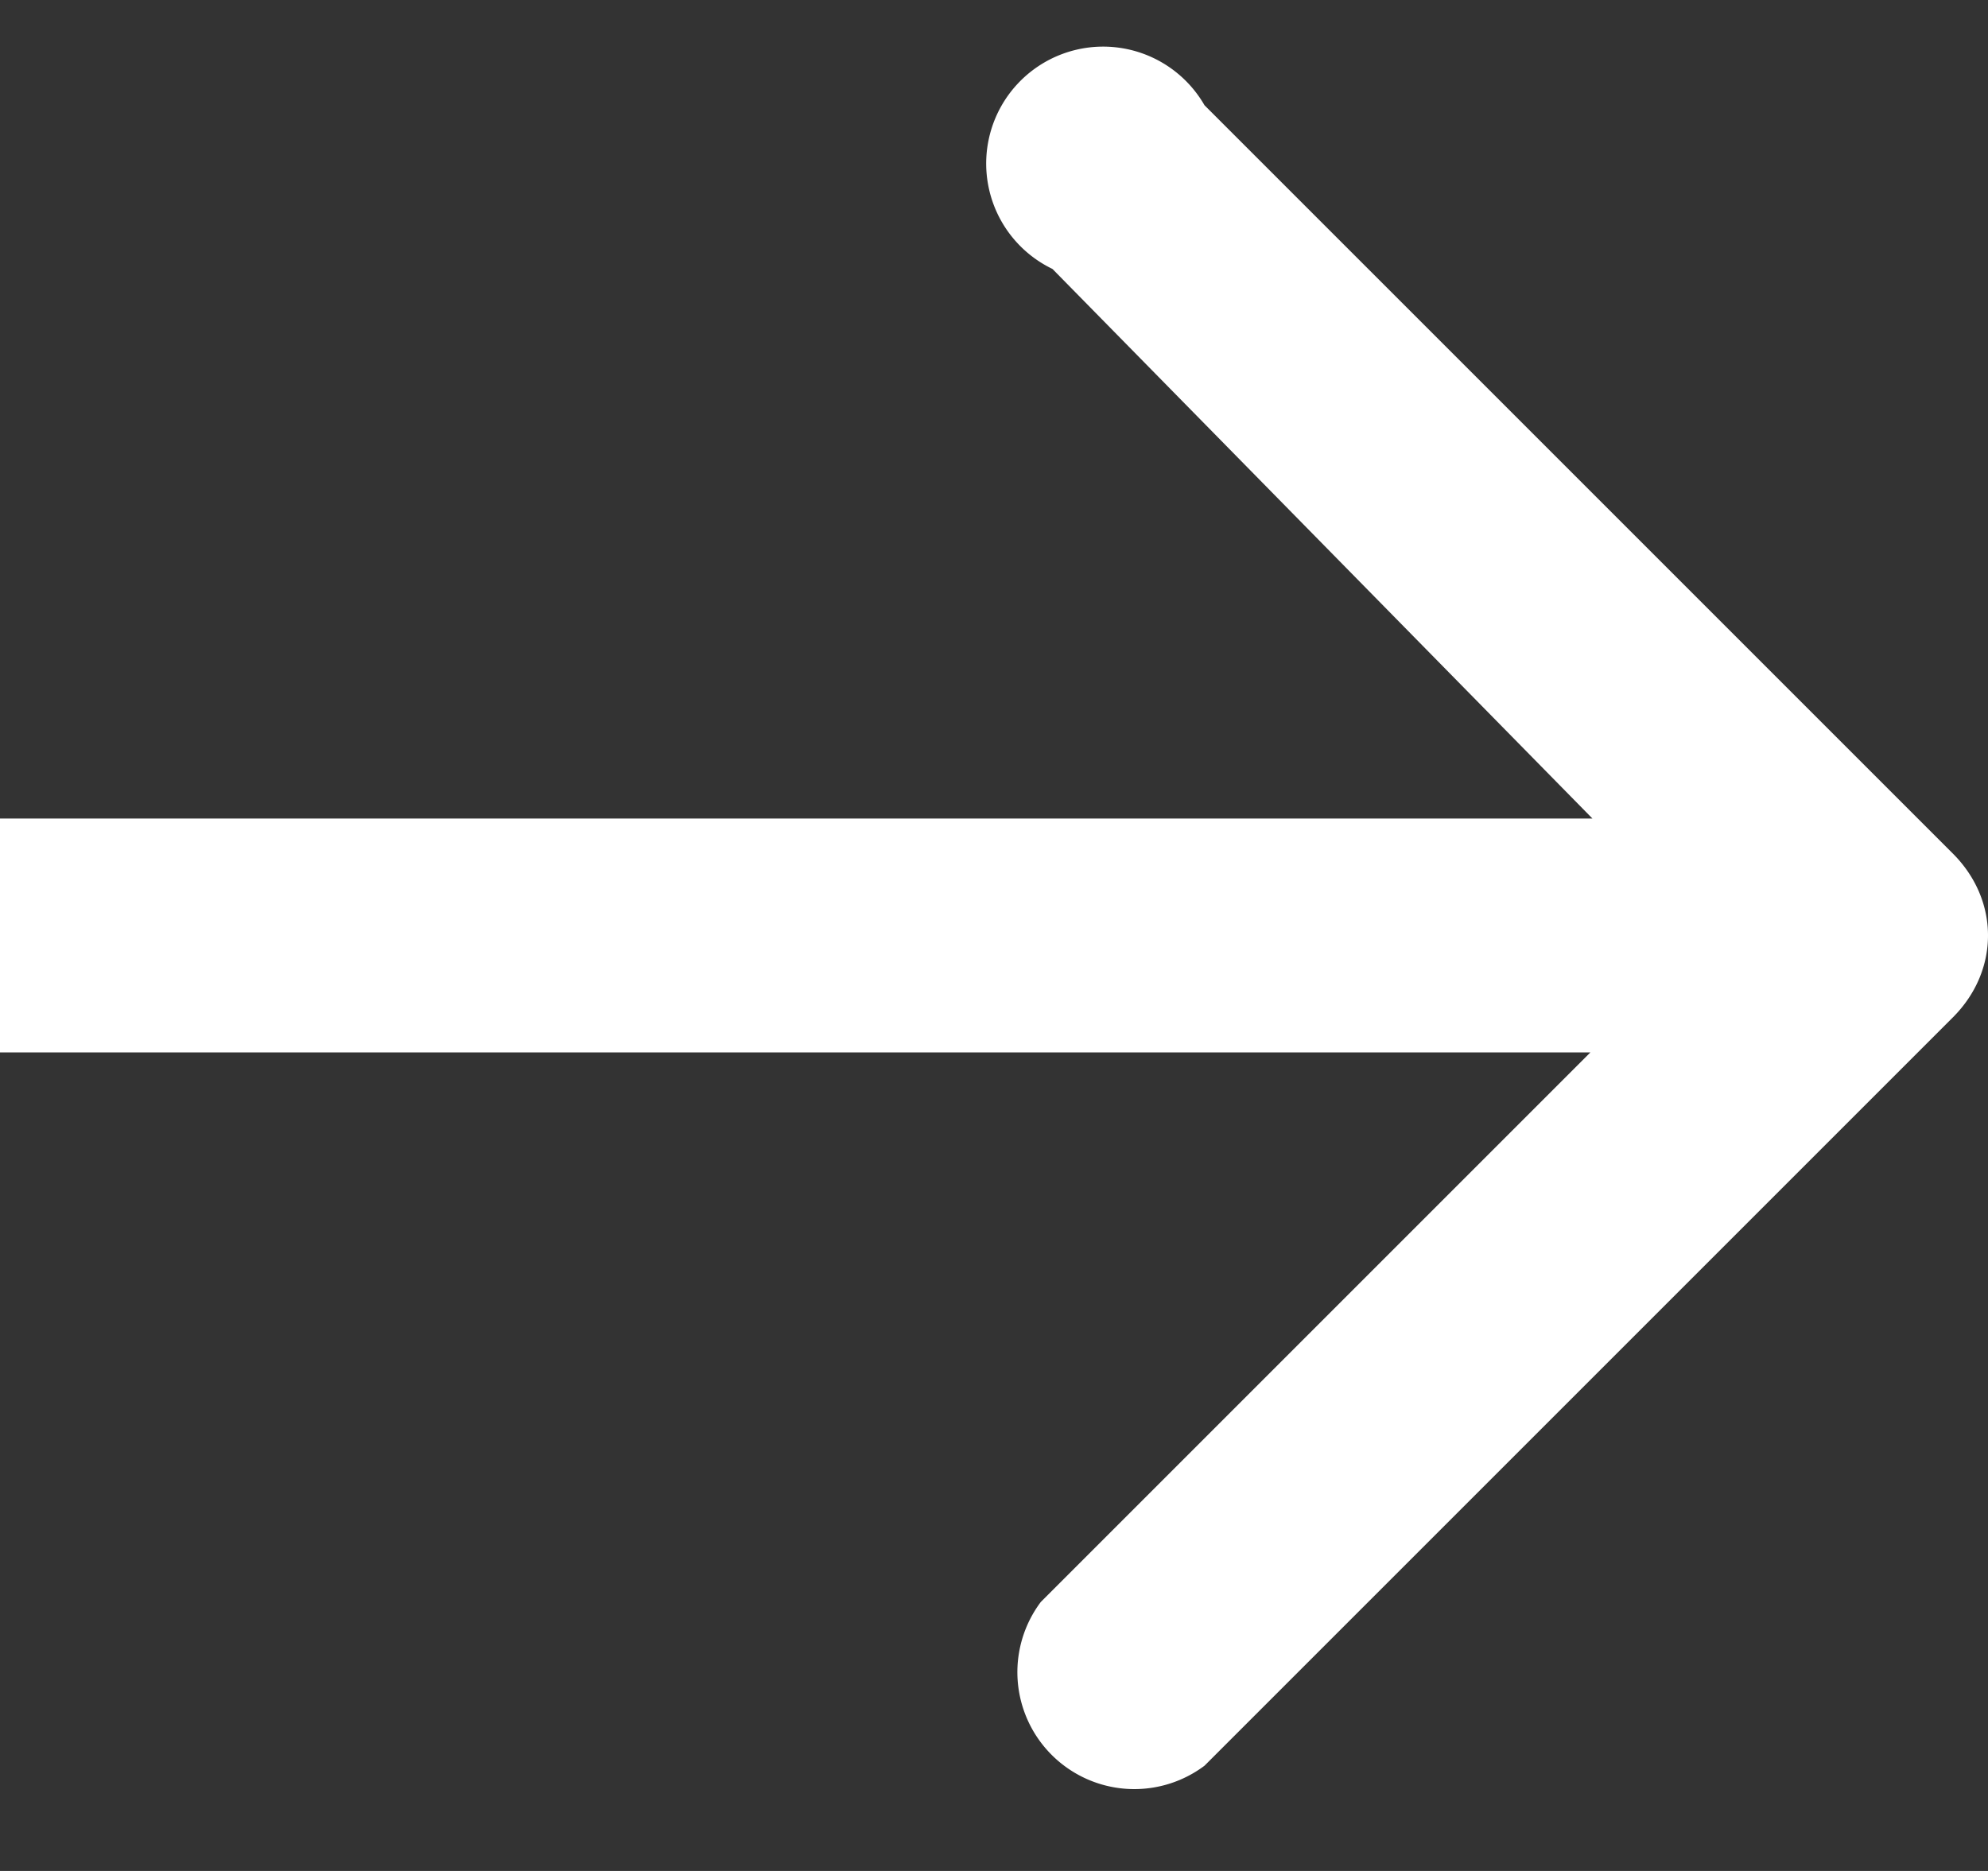
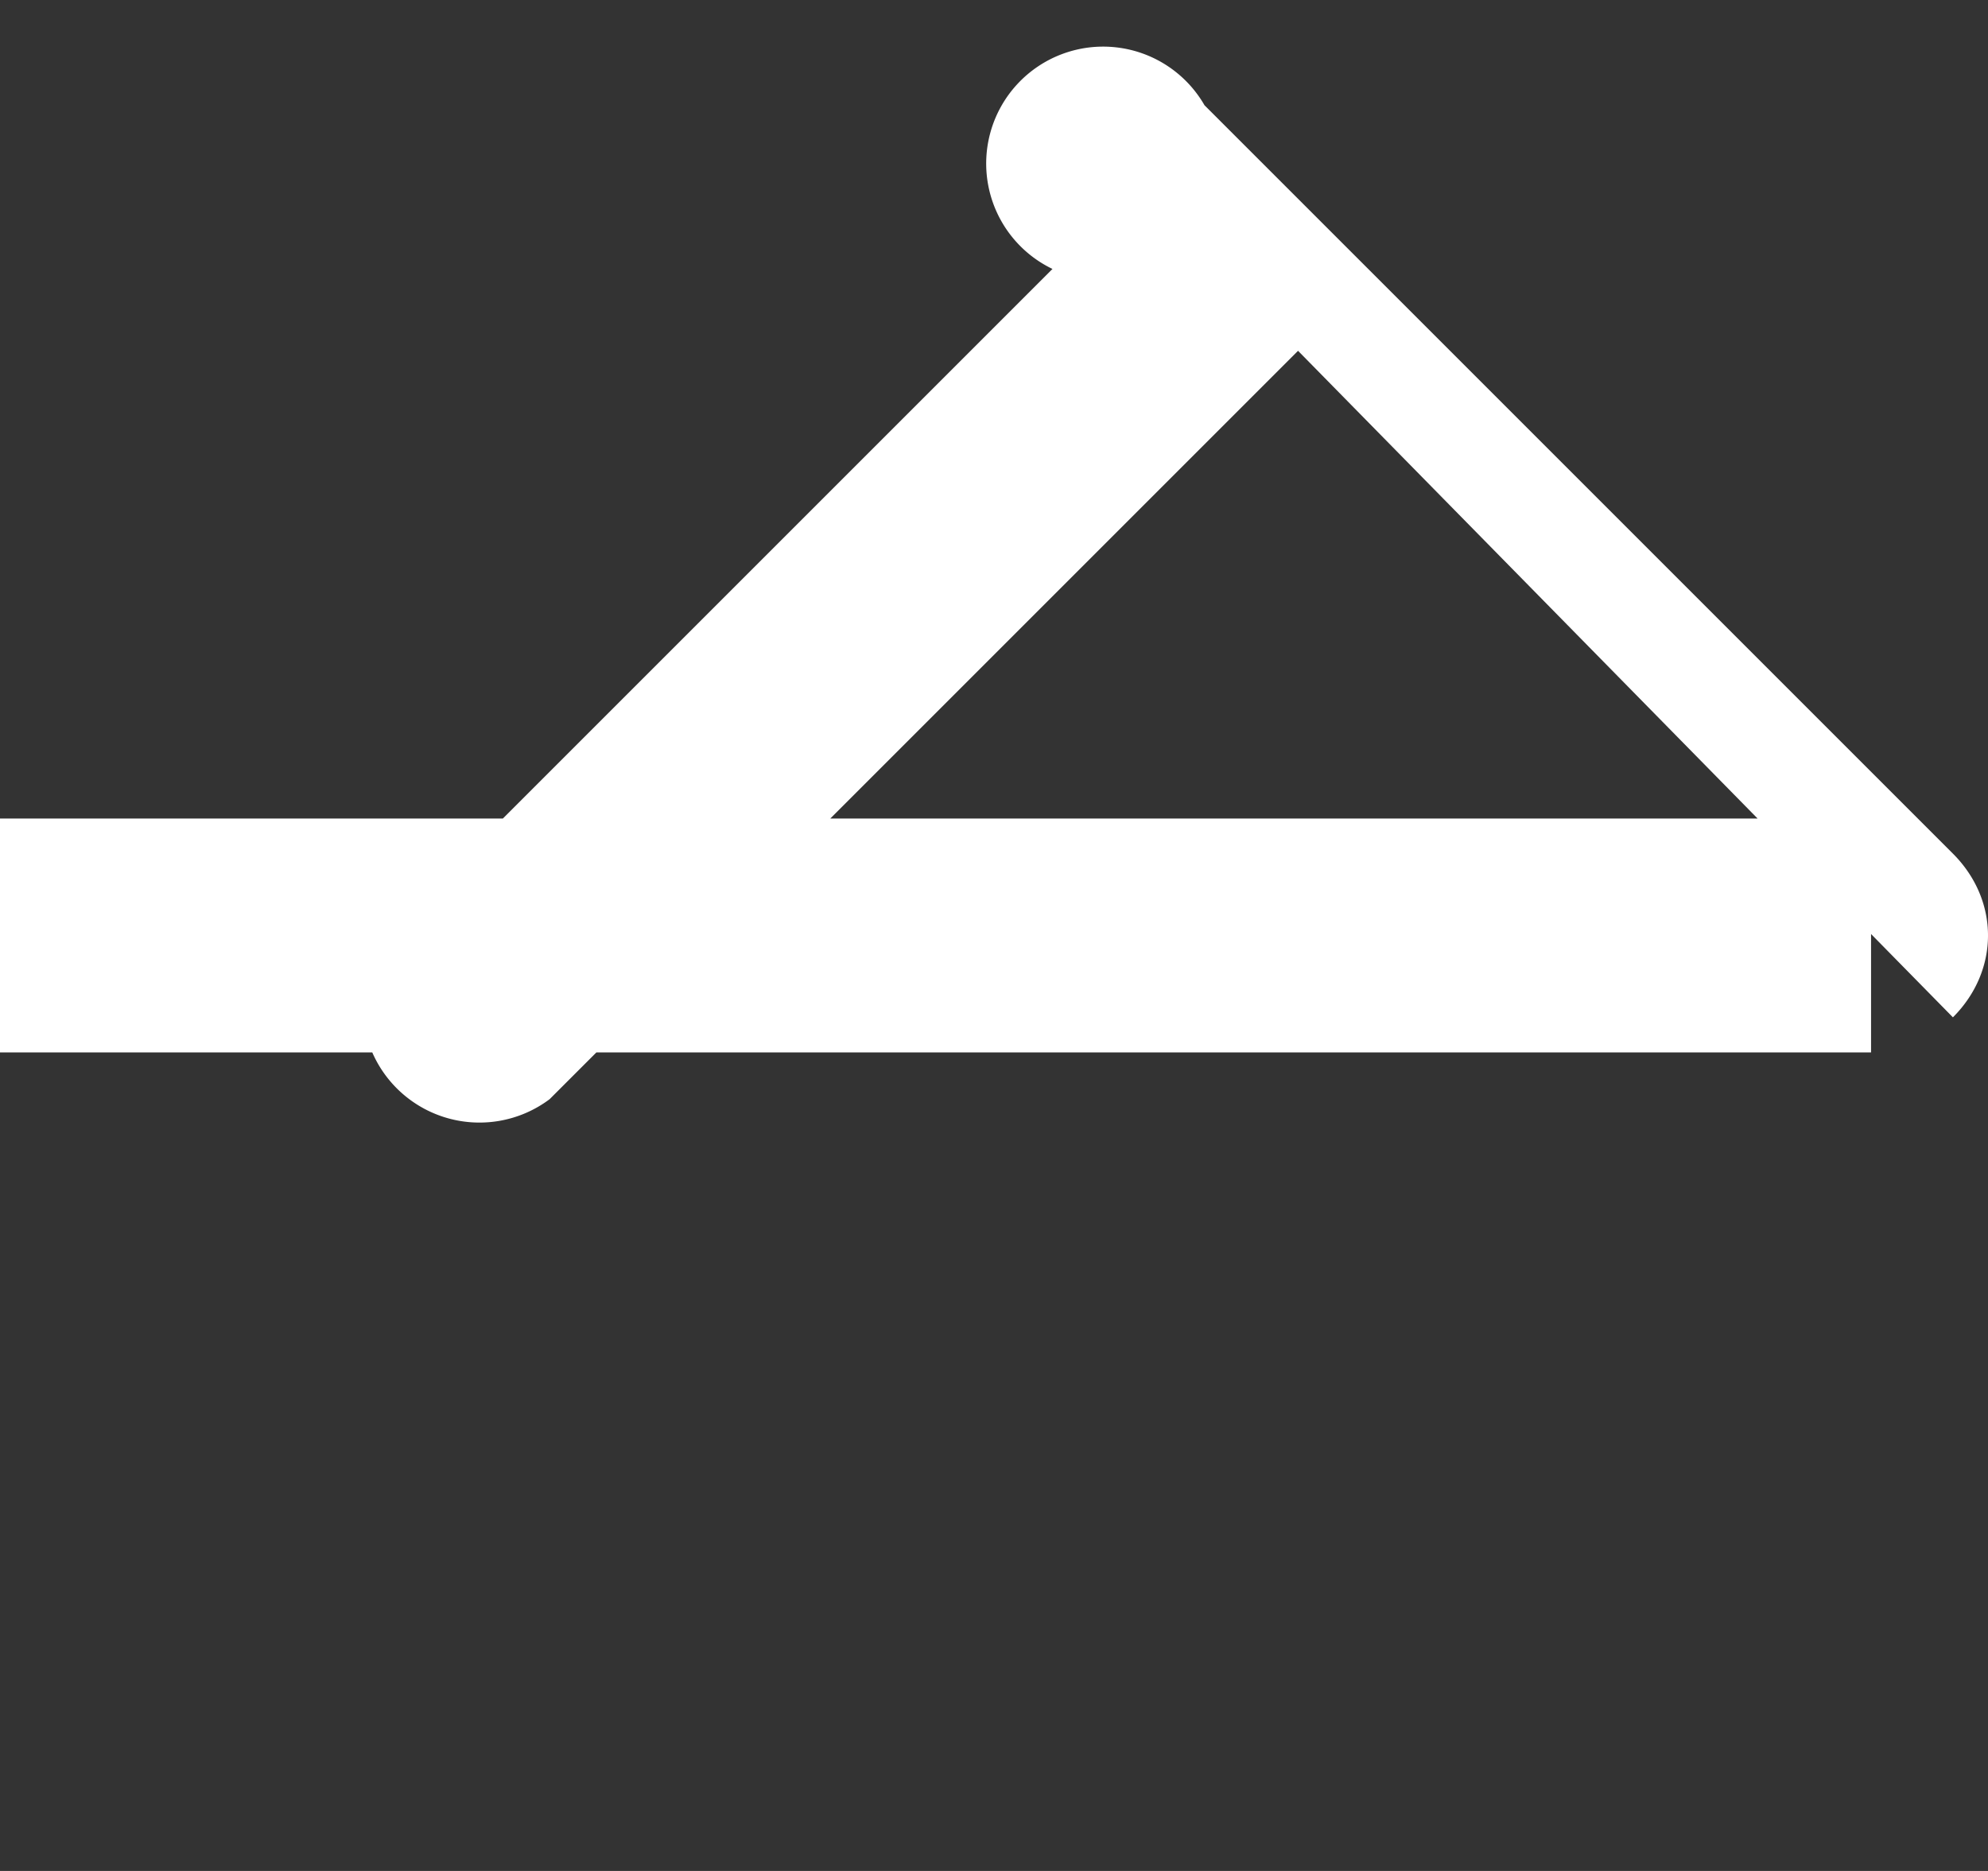
<svg xmlns="http://www.w3.org/2000/svg" fill="none" viewBox="0 0 17 16">
  <rect x="0" y="0" width="17" height="16" fill="#333333" stroke="none" />
-   <path fill="#fff" d="M16.7 8.7c.4-.4.4-1 0-1.4L10.3.9A1 1 0 1 0 9 2.3L14.6 8l-5.7 5.7a1 1 0 0 0 1.4 1.4l6.4-6.4ZM0 9h16V7H0v2Z" />
+   <path fill="#fff" d="M16.7 8.7c.4-.4.4-1 0-1.4L10.3.9A1 1 0 1 0 9 2.3l-5.7 5.7a1 1 0 0 0 1.4 1.4l6.4-6.4ZM0 9h16V7H0v2Z" />
</svg>